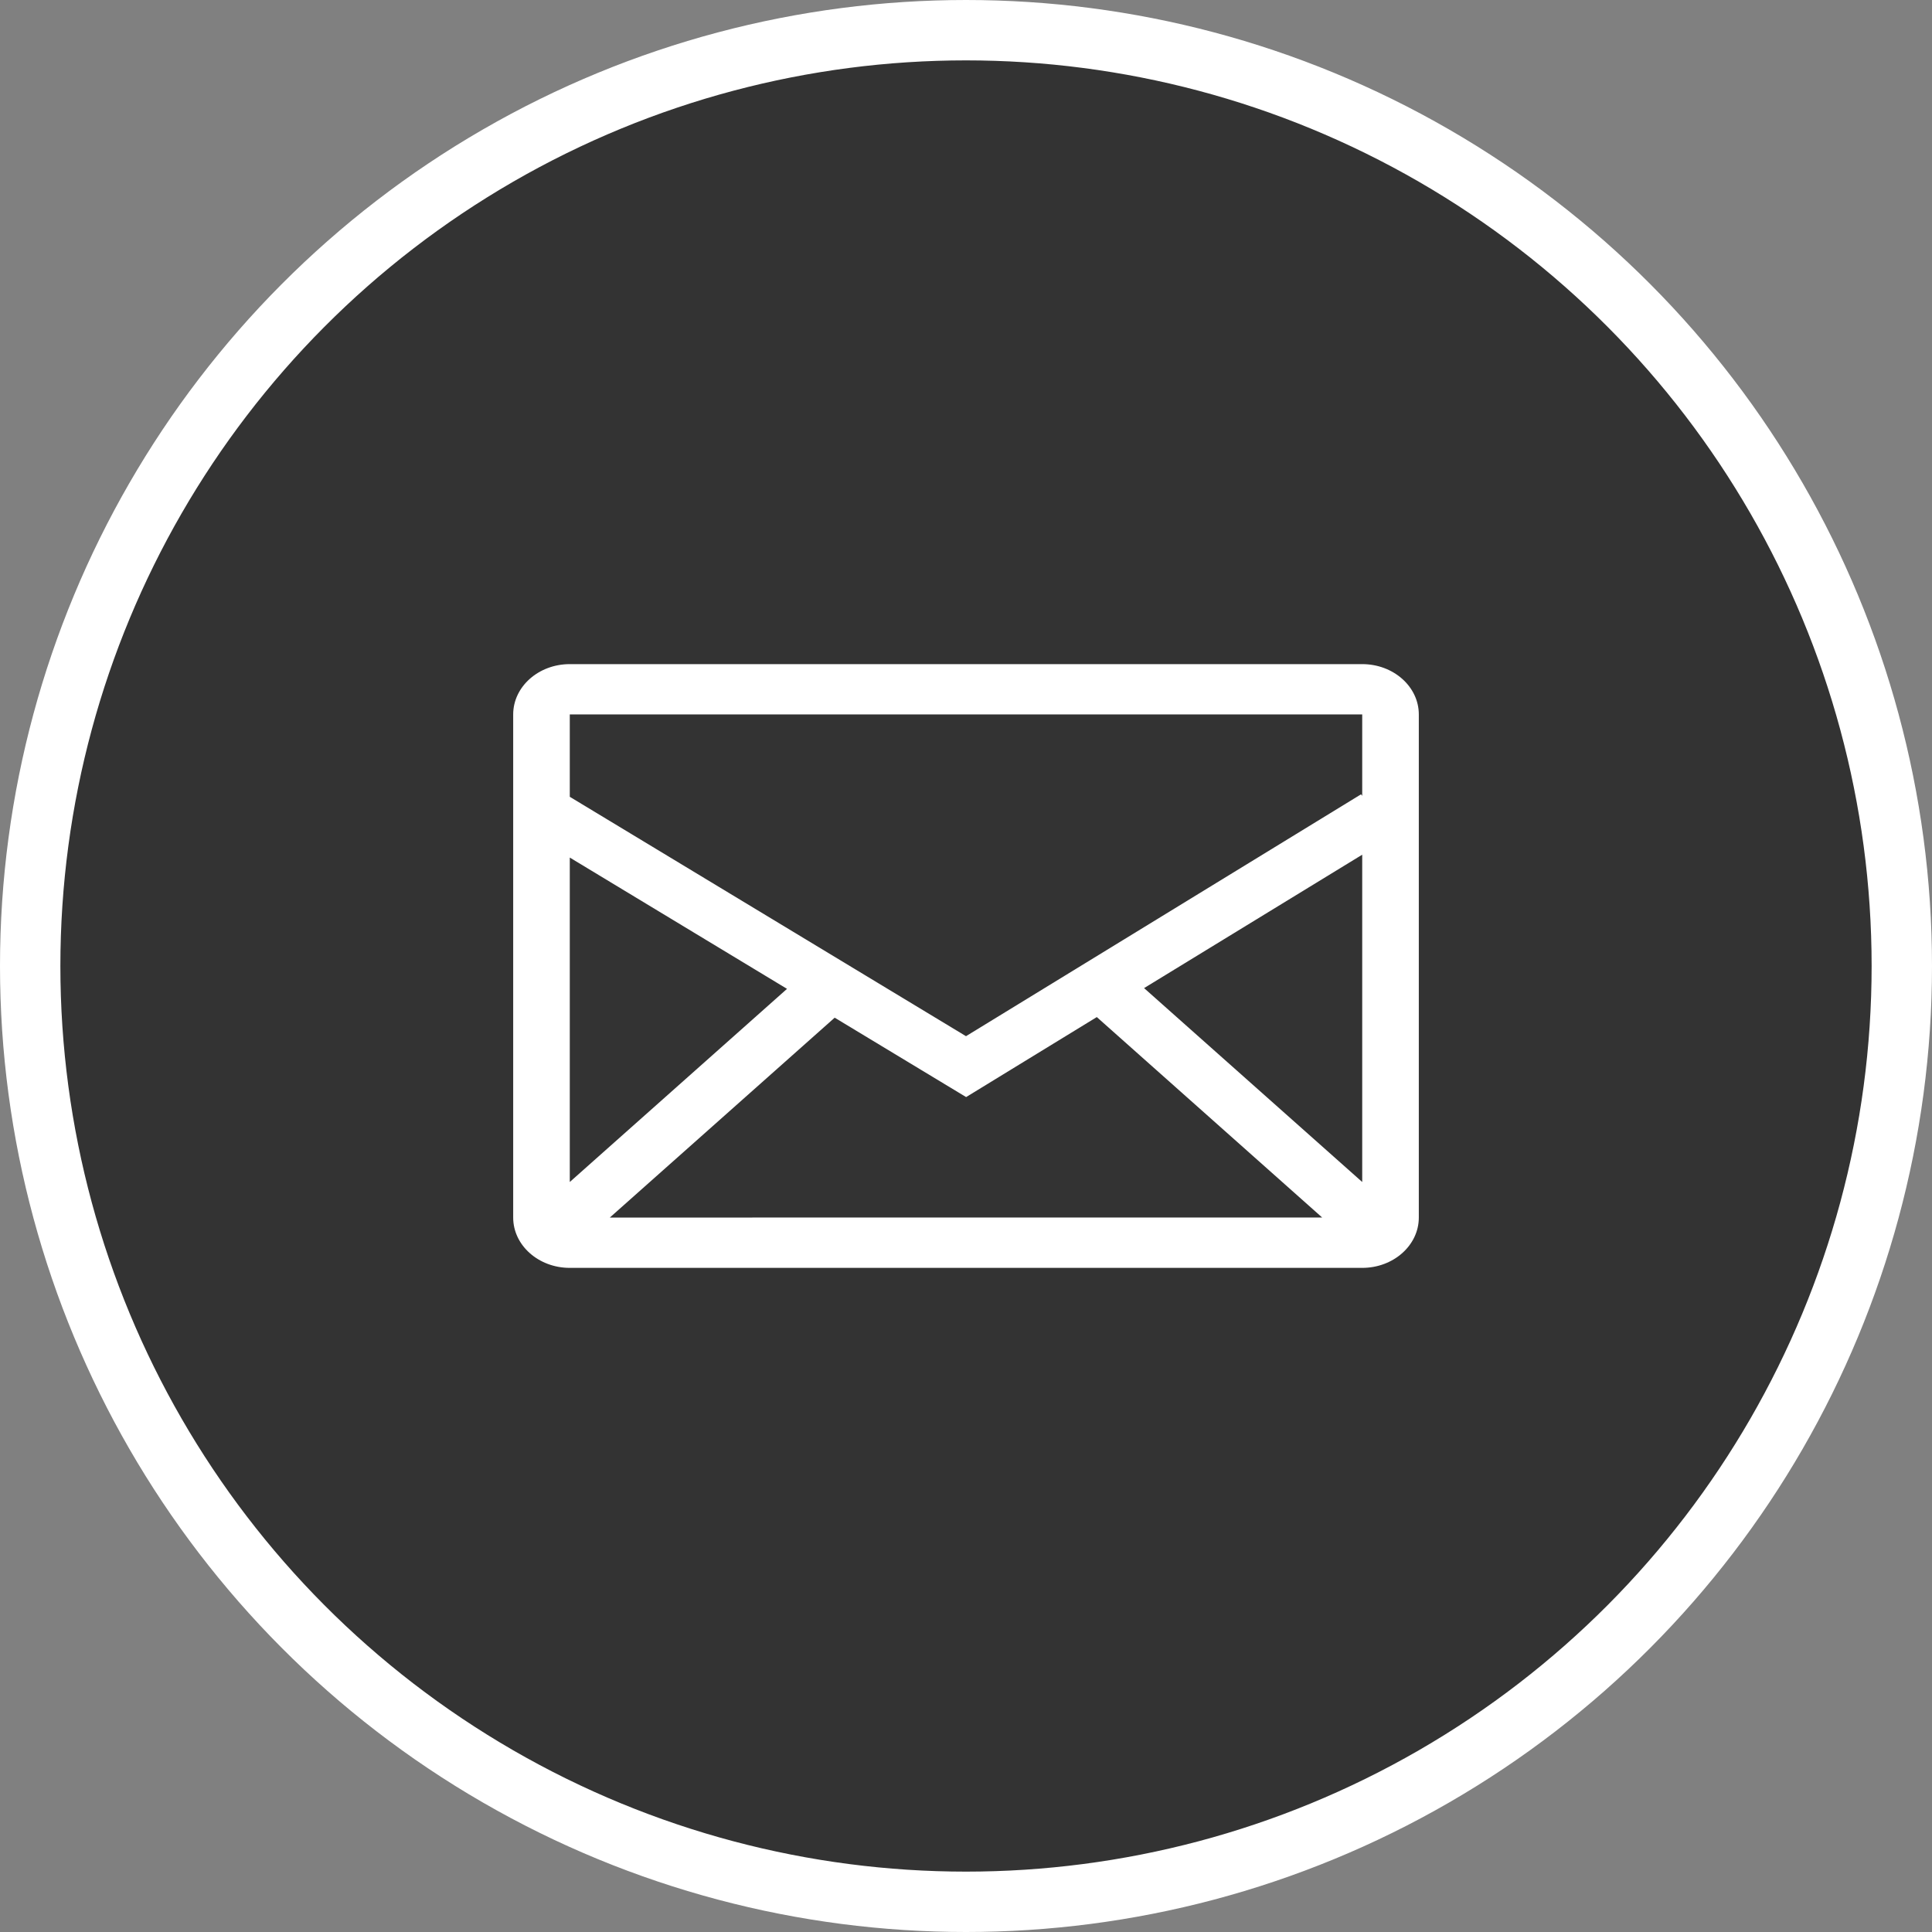
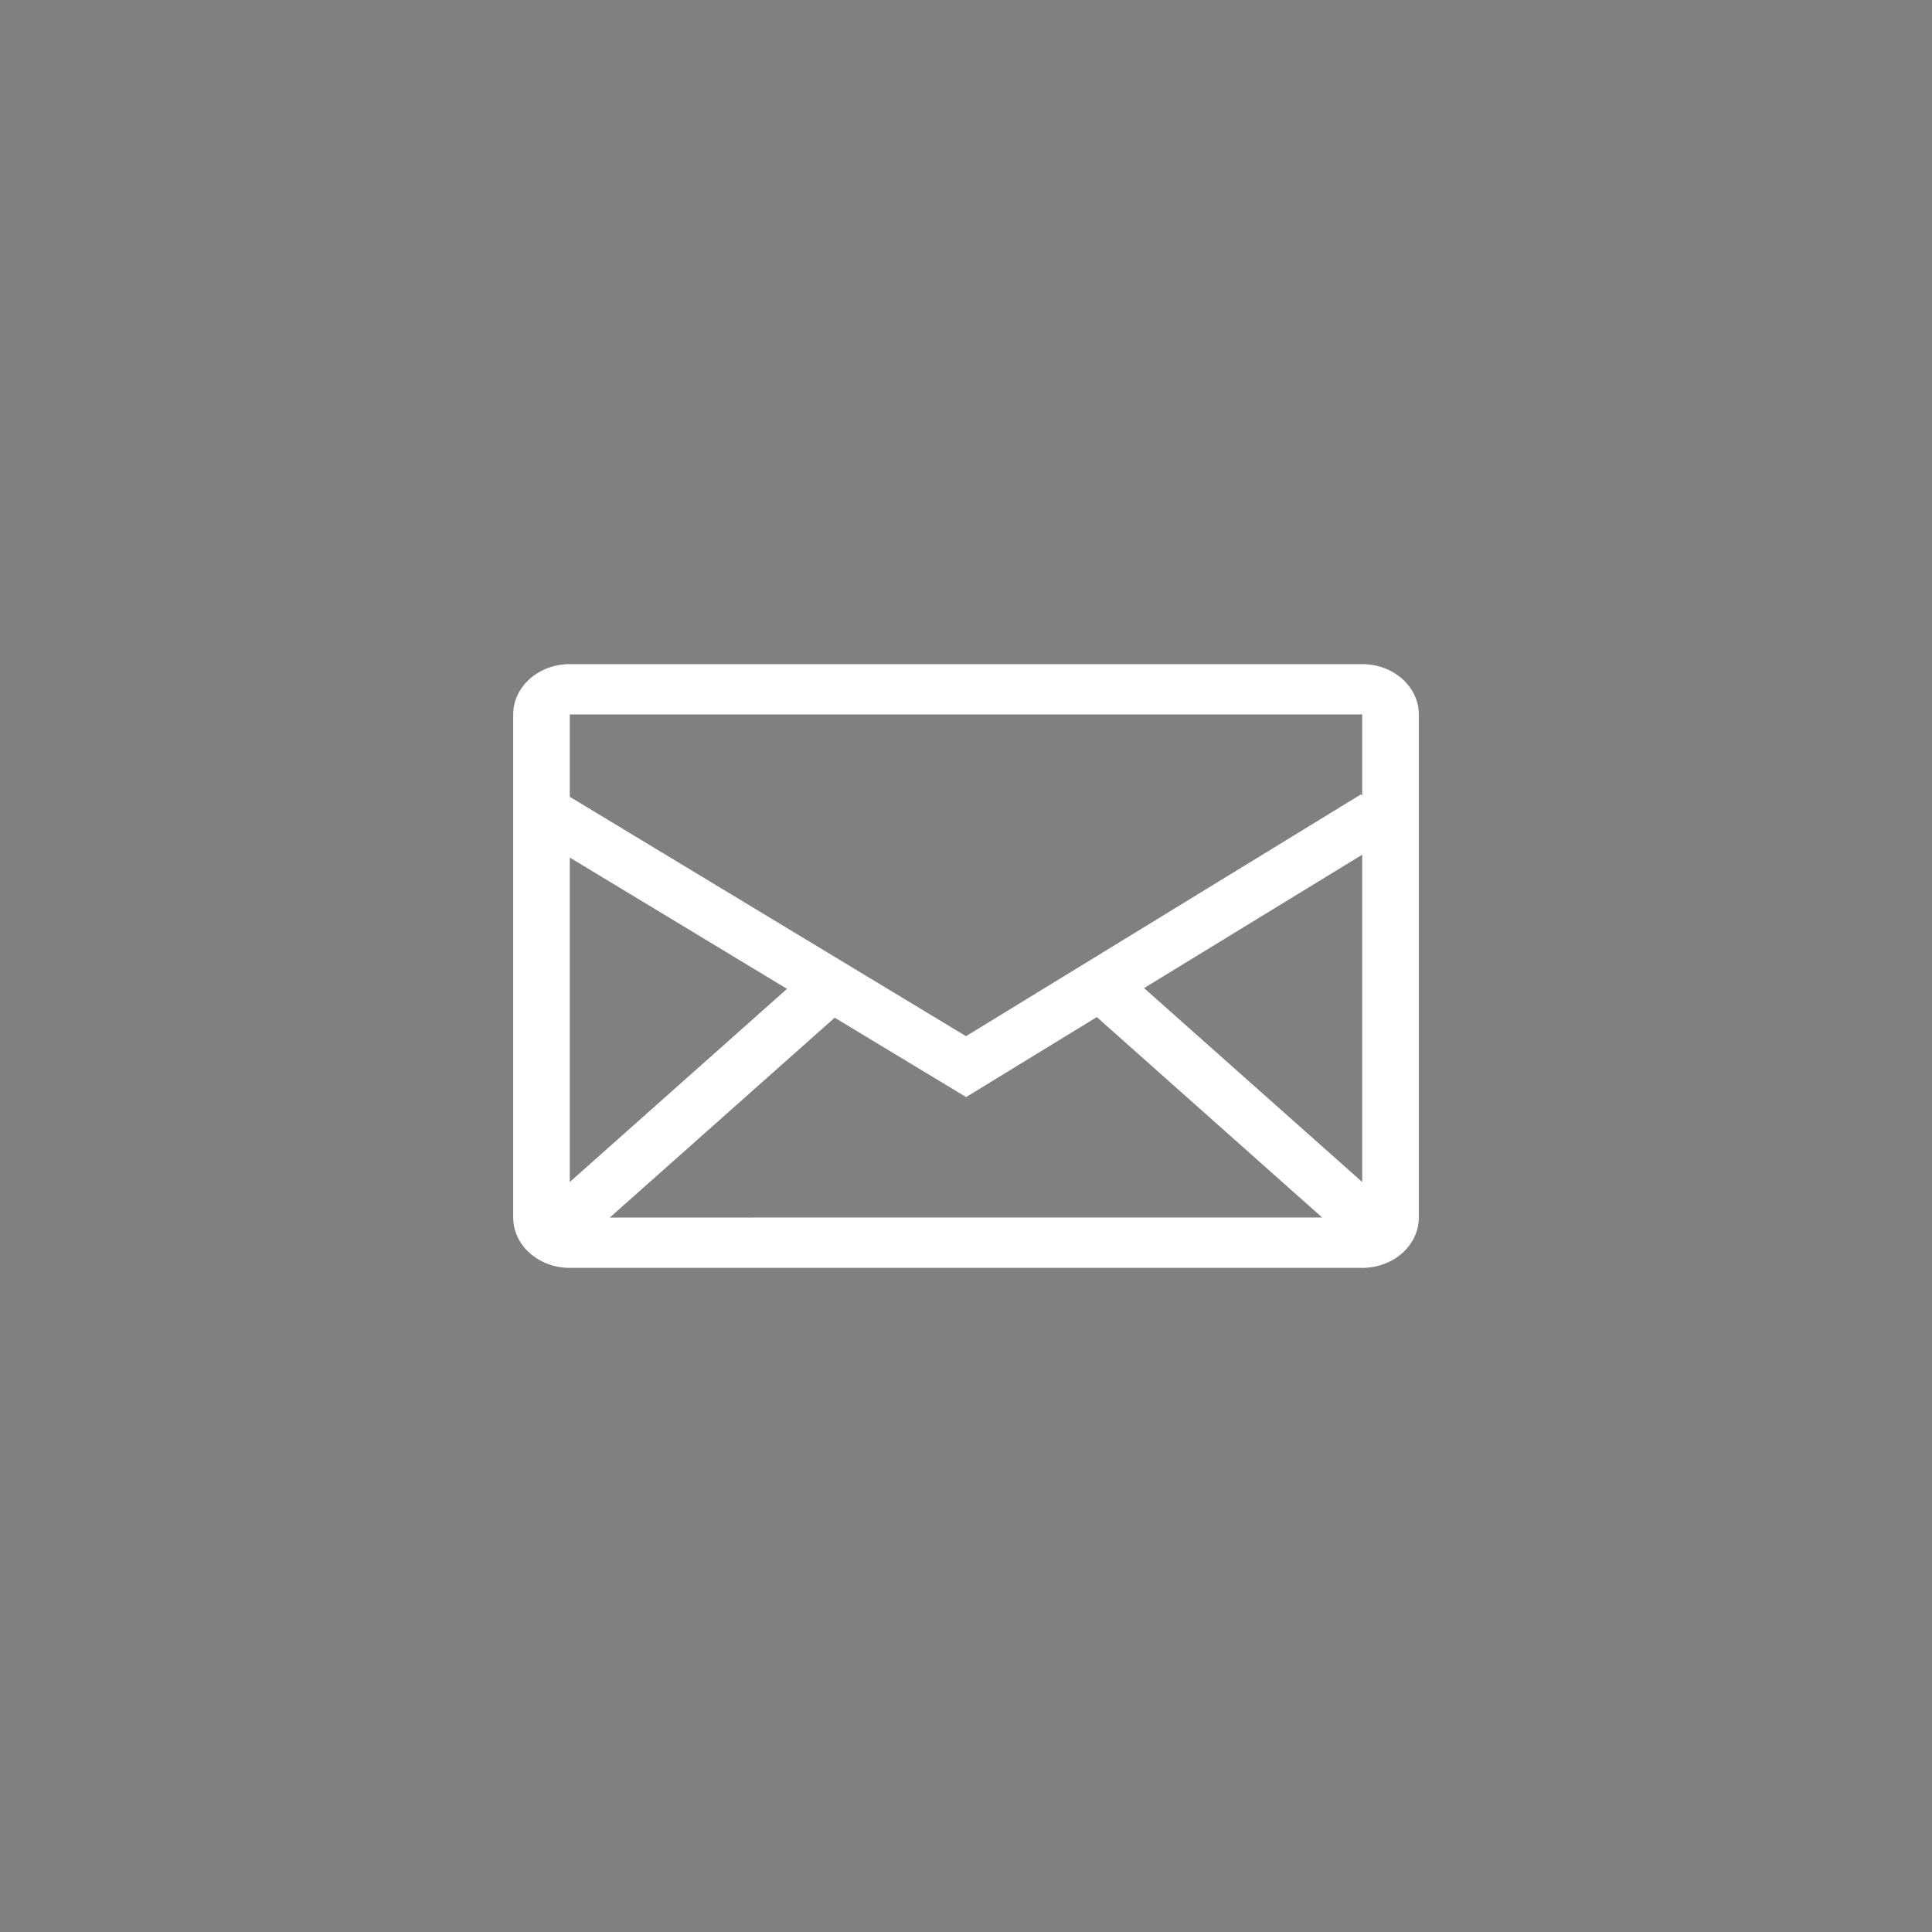
<svg xmlns="http://www.w3.org/2000/svg" width="64" height="64" viewBox="0 0 64 64" fill="none">
  <rect x="0" y="0" width="64" height="64" fill="#808080" stroke="none" />
-   <circle cx="32" cy="32" r="31" fill="black" fill-opacity="0.6" stroke="white" stroke-width="2" />
  <path d="M45.125 22H18.875C17.84 22 17 22.747 17 23.667V40.333C17 41.253 17.84 42 18.875 42H45.125C46.16 42 47 41.253 47 40.333V23.667C47 22.747 46.16 22 45.125 22ZM18.875 28.408L26.071 32.757L18.875 39.155V28.408ZM20.201 40.333L27.65 33.712L32.004 36.342L36.333 33.692L43.799 40.332L20.201 40.333ZM45.125 39.155L37.899 32.732L45.125 28.313V39.155ZM45.125 26.363L45.086 26.313L32 34.325L18.875 26.395V23.667H45.125V26.363Z" fill="white" />
</svg>